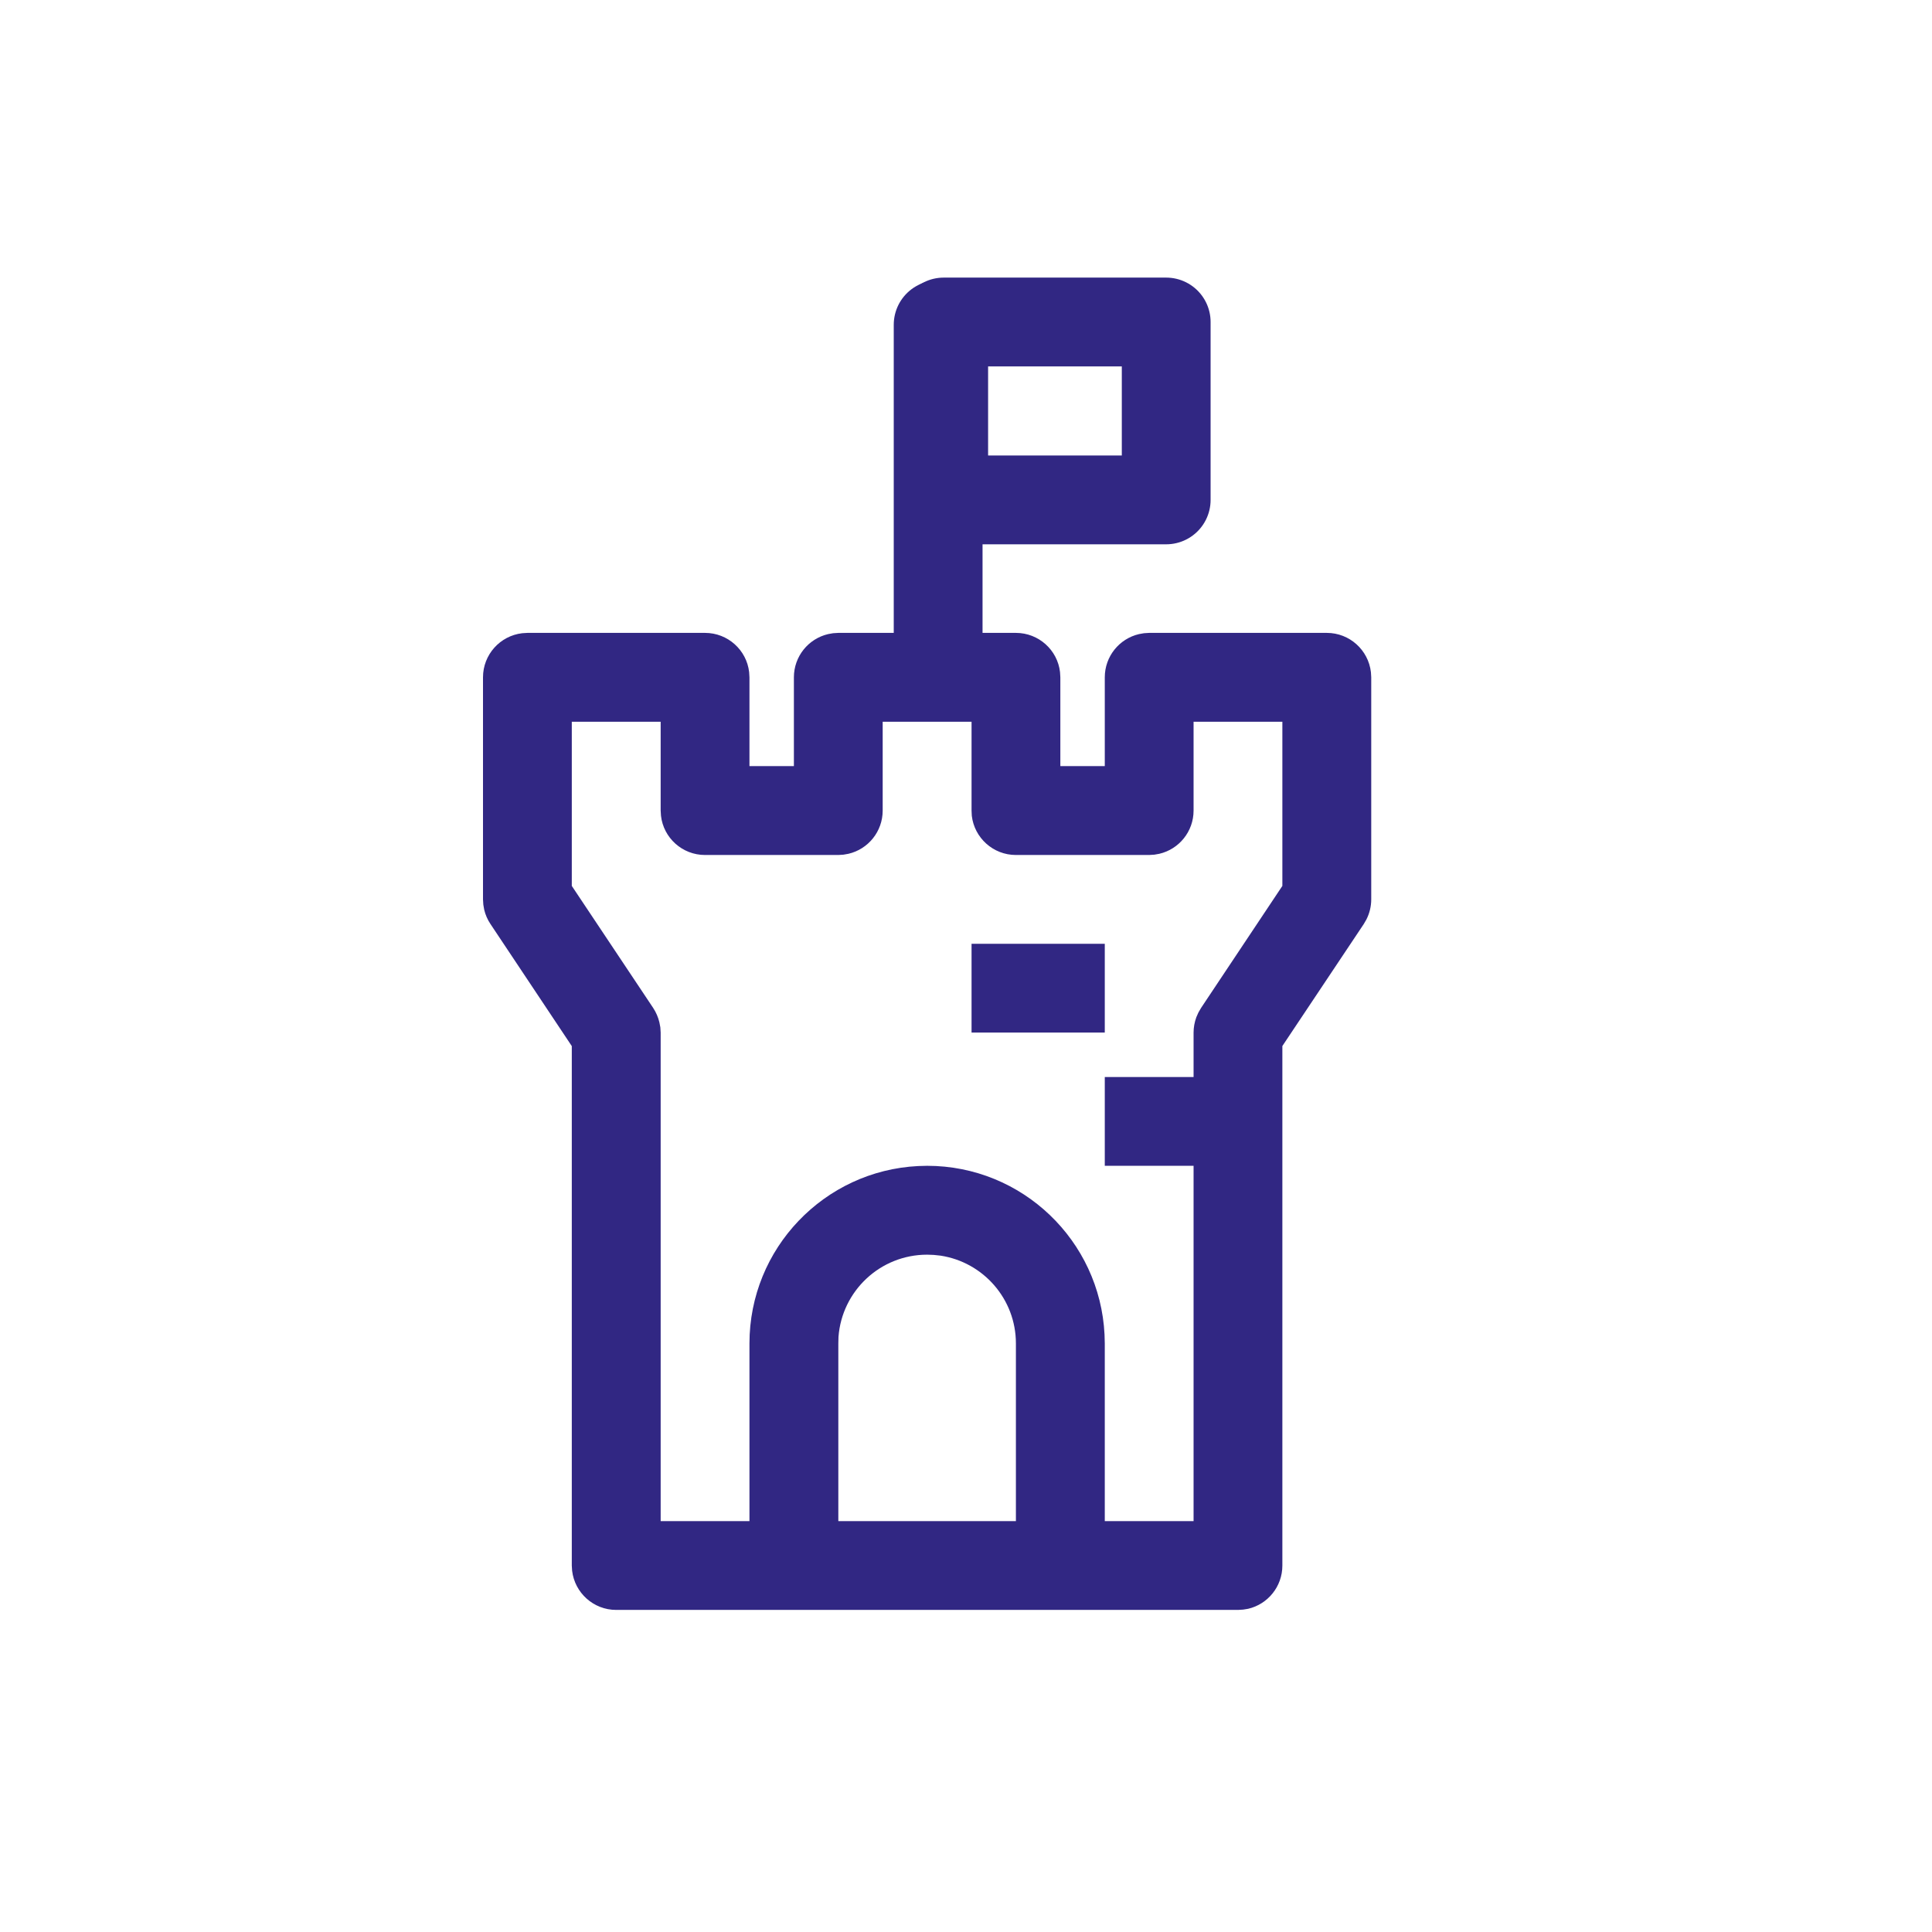
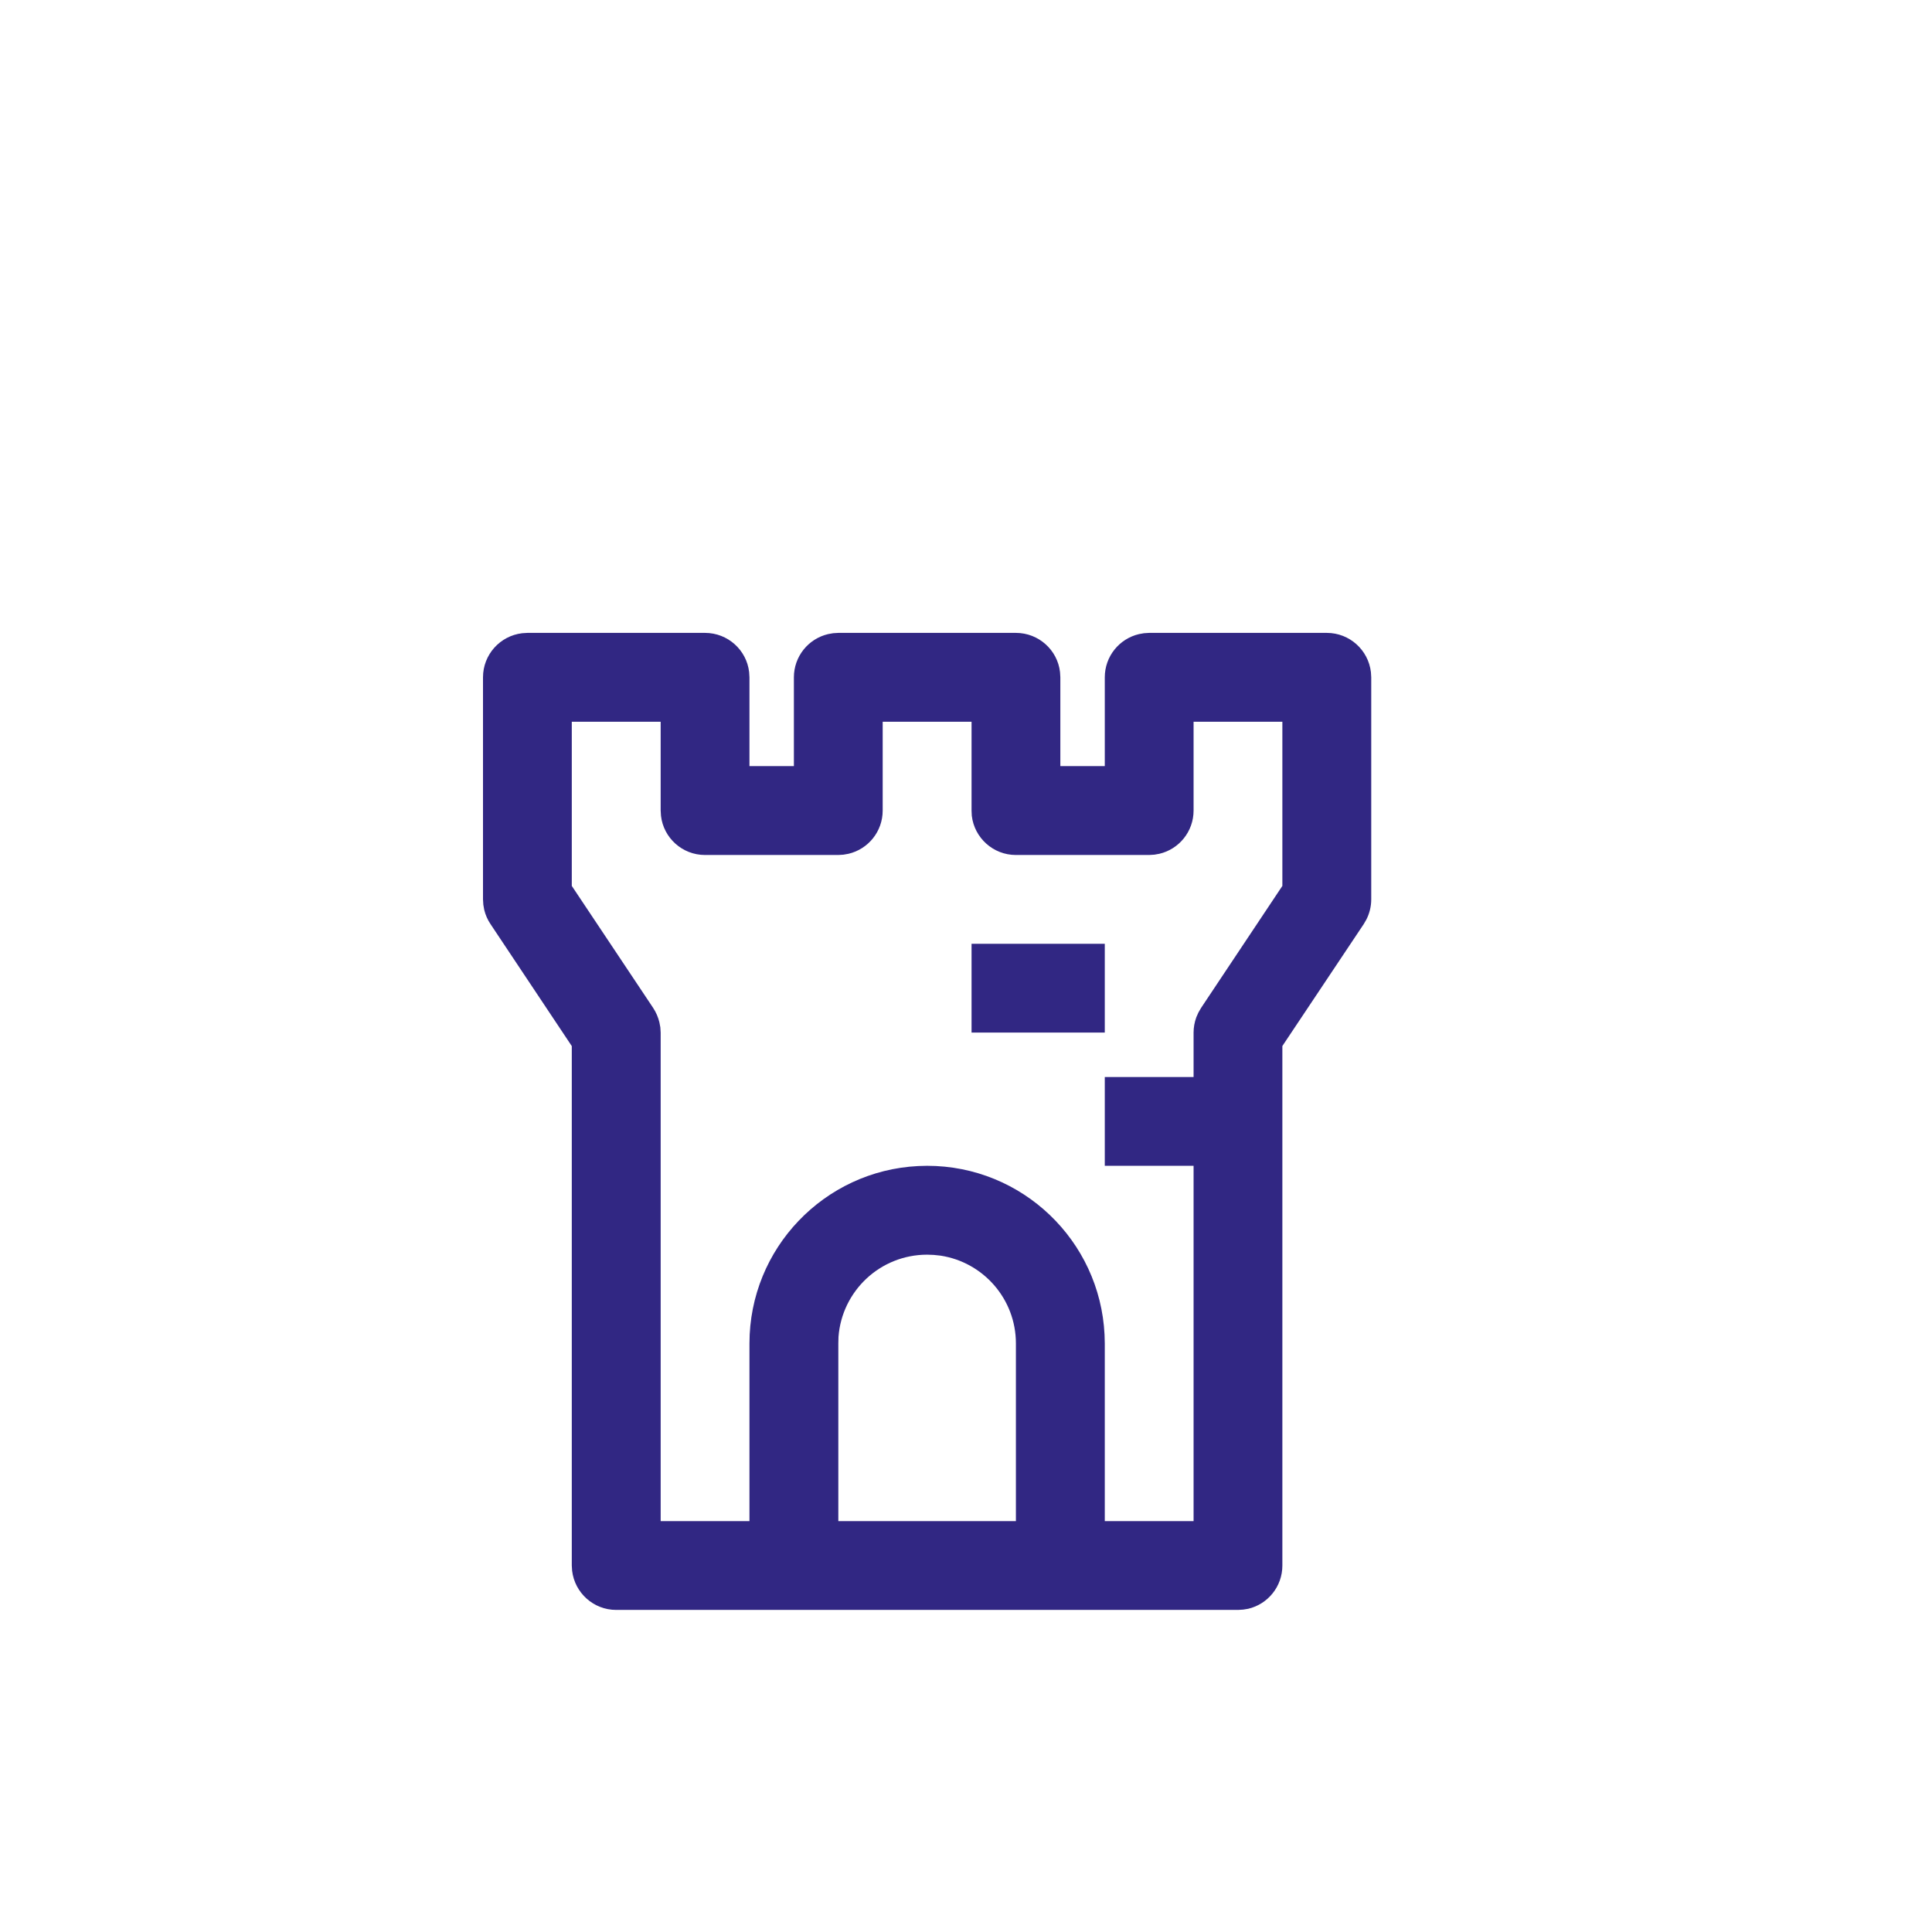
<svg xmlns="http://www.w3.org/2000/svg" width="24" height="24" viewBox="0 0 24 24" fill="none">
  <path d="M12.069 7.862H12.62C12.903 7.862 13.137 8.075 13.168 8.349L13.172 8.414V9.517H13.724V8.414C13.724 8.153 13.905 7.934 14.149 7.877L14.211 7.866L14.275 7.862H16.482C16.765 7.862 16.998 8.075 17.03 8.349L17.034 8.414V11.172C17.034 11.26 17.013 11.345 16.974 11.422L16.941 11.479L15.93 12.994V19.448C15.93 19.709 15.749 19.928 15.505 19.985L15.443 19.995L15.379 19.999H7.655C7.372 19.999 7.139 19.786 7.107 19.512L7.103 19.448V12.995L6.093 11.479C6.056 11.424 6.03 11.364 6.015 11.301L6.004 11.238L6 11.172V8.414C6 8.131 6.213 7.898 6.487 7.866L6.552 7.862H8.758C9.041 7.862 9.275 8.075 9.306 8.349L9.31 8.414V9.517H9.862V8.414C9.862 8.153 10.043 7.934 10.287 7.877L10.349 7.866L10.414 7.862H10.965H12.069ZM8.207 8.966H7.103V11.005L8.114 12.521C8.15 12.576 8.176 12.636 8.191 12.699L8.203 12.762L8.207 12.827V18.896H9.31V16.689C9.31 15.508 10.239 14.543 11.406 14.485L11.517 14.482C12.699 14.482 13.664 15.412 13.721 16.579L13.724 16.689V18.896H14.827V14.482H13.724V13.379H14.827V12.827C14.827 12.762 14.839 12.698 14.861 12.637L14.887 12.578L14.92 12.521L15.93 11.005V8.966H14.827V10.069C14.827 10.33 14.646 10.549 14.402 10.606L14.34 10.617L14.275 10.621H12.62C12.337 10.621 12.104 10.408 12.072 10.134L12.069 10.069V8.966H10.965V10.069C10.965 10.33 10.784 10.549 10.54 10.606L10.478 10.617L10.414 10.621H8.758C8.475 10.621 8.242 10.408 8.211 10.134L8.207 10.069V8.966ZM11.517 15.586C10.935 15.586 10.459 16.036 10.416 16.607L10.414 16.689V18.896H12.62V16.689C12.62 16.136 12.214 15.679 11.684 15.598L11.599 15.589L11.517 15.586ZM13.724 12.827H12.069V11.724H13.724V12.827Z" fill="#312783" />
-   <path d="M11.654 8.275V4.034" stroke="#312783" stroke-width="1.103" stroke-linecap="round" stroke-linejoin="round" />
-   <path d="M14.487 6.21H11.723V4H14.487V6.21Z" stroke="#312783" stroke-width="1.103" stroke-linecap="round" stroke-linejoin="round" />
</svg>